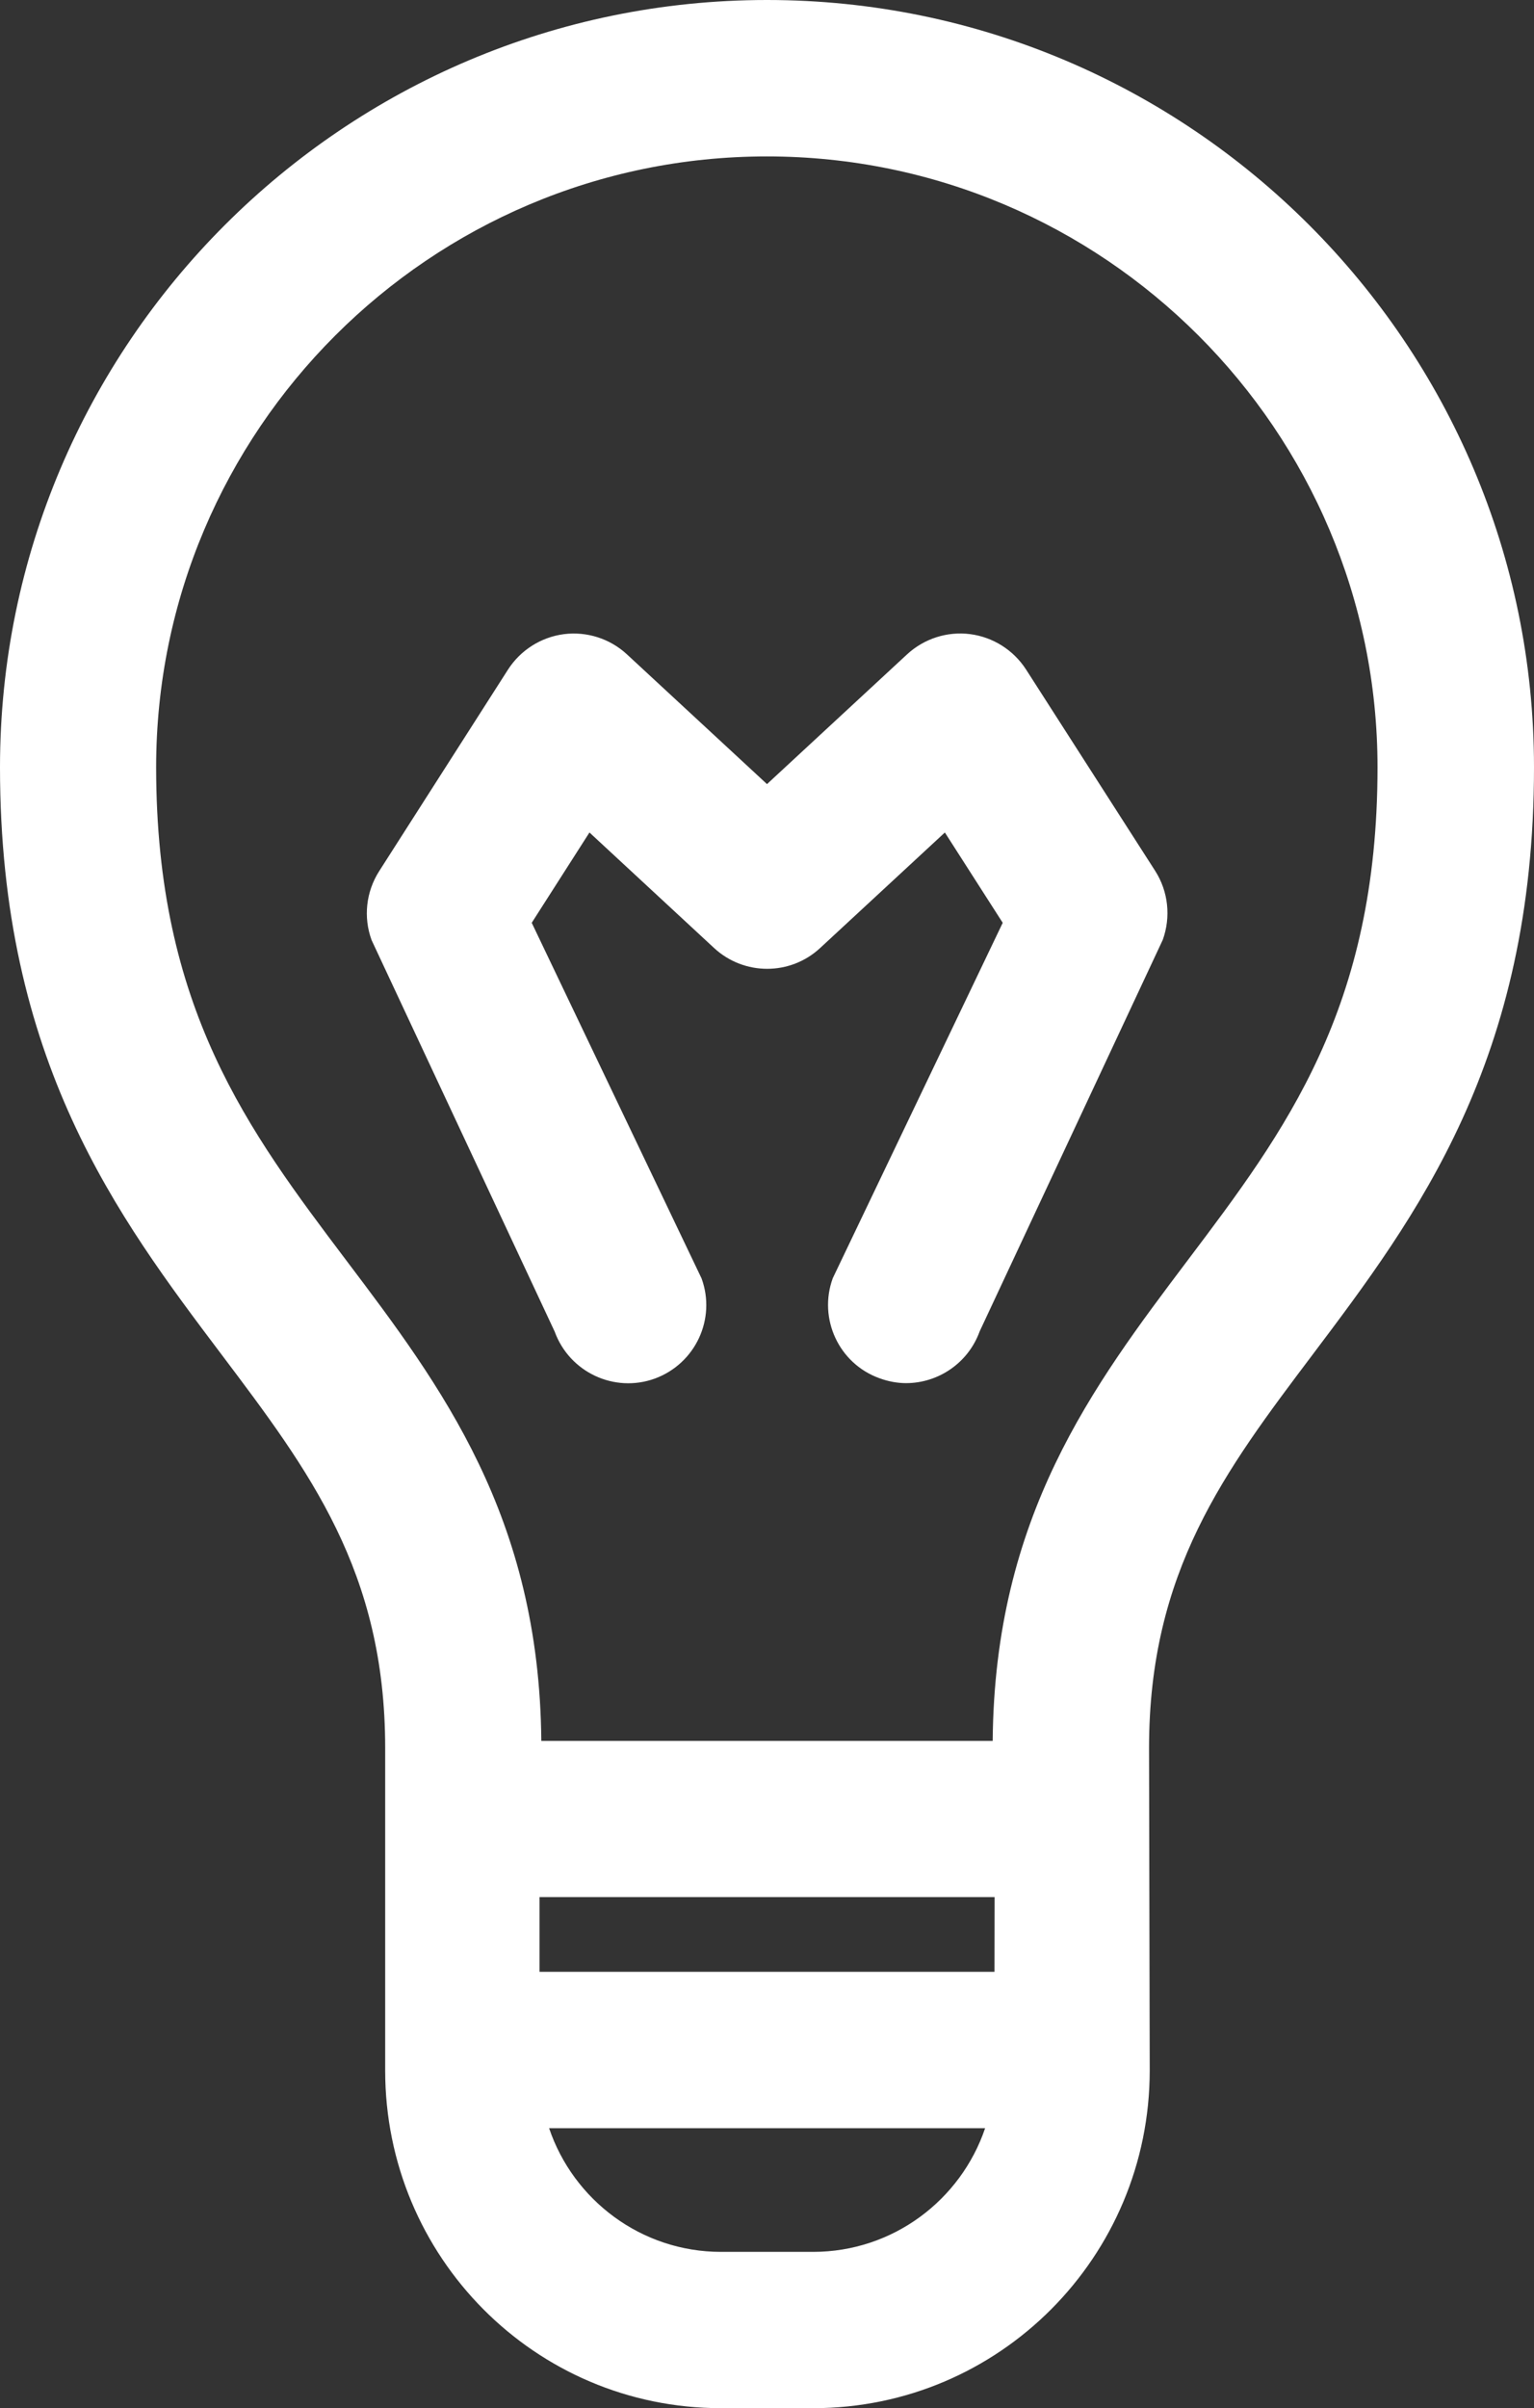
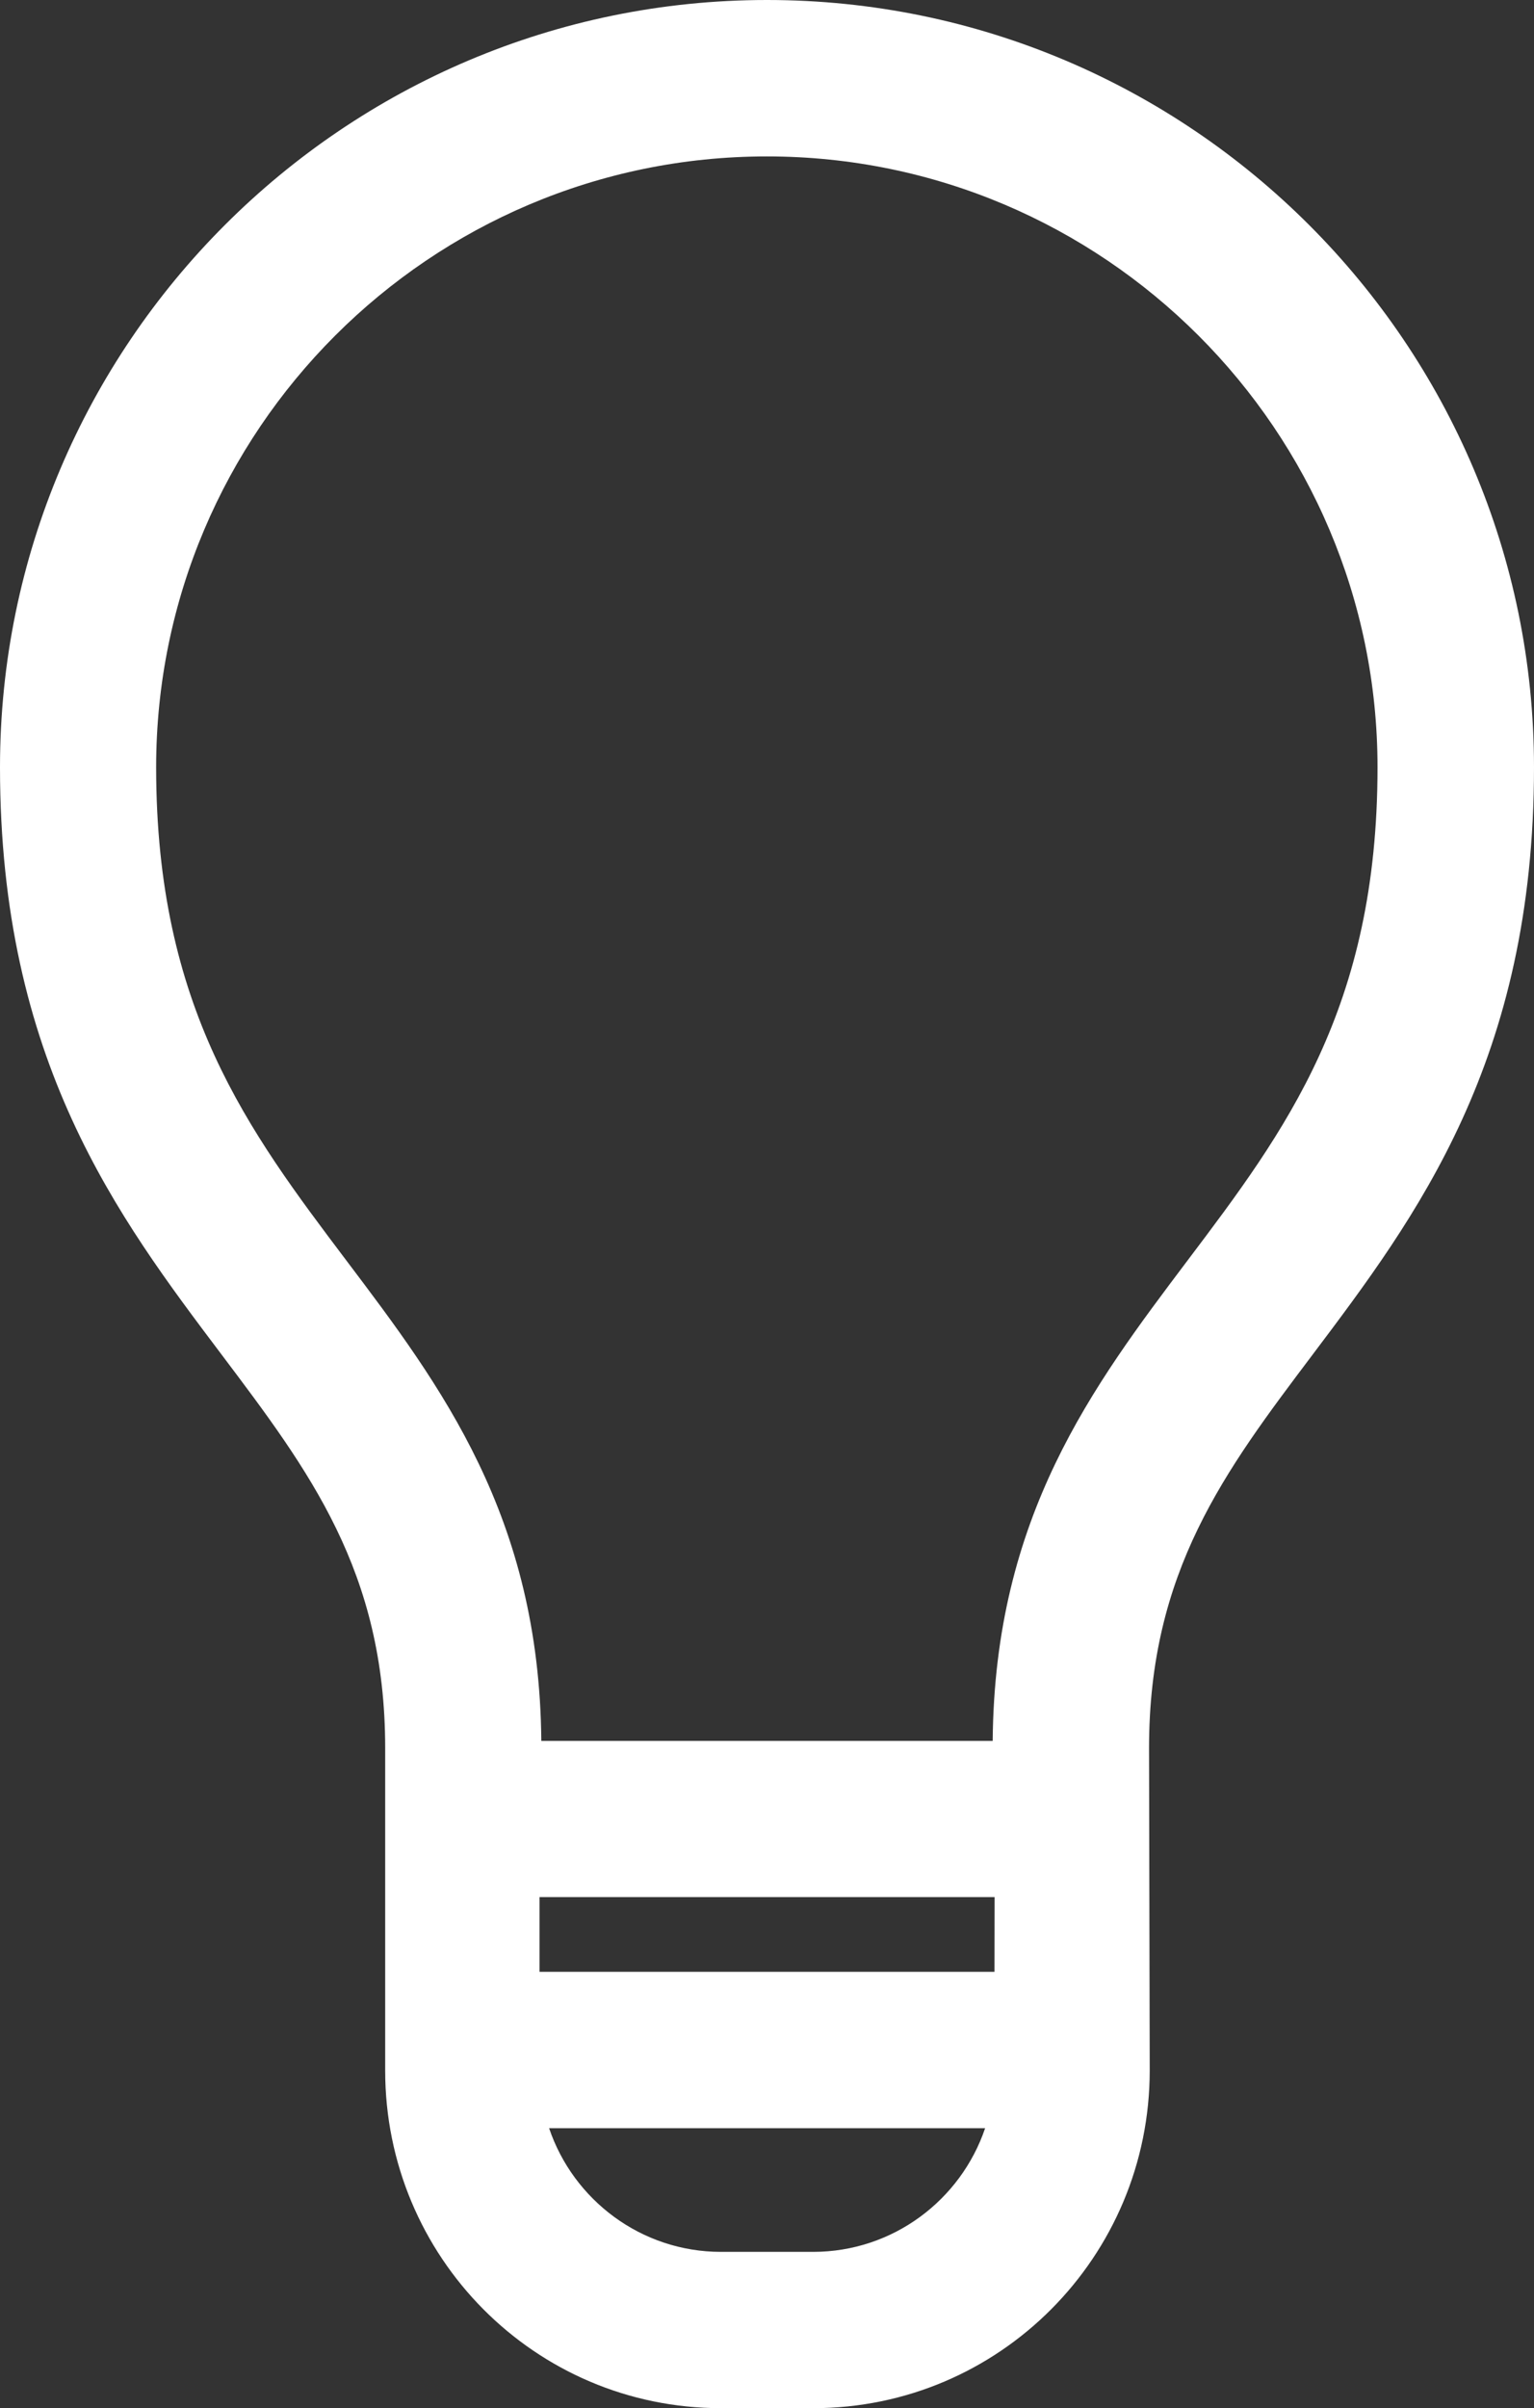
<svg xmlns="http://www.w3.org/2000/svg" version="1.1" id="Layer_1" x="0px" y="0px" width="13.764px" height="21.6px" viewBox="0 0 13.764 21.6" enable-background="new 0 0 13.764 21.6" xml:space="preserve">
  <rect x="0" y="0" width="13.764" height="21.6" fill="#333333" stroke="none" />
  <g>
    <path fill="#FFFFFF" d="M13.764,6.882C13.764,3.087,10.677,0,6.882,0S0,3.087,0,6.882c0,2.633,1.057,4.033,1.989,5.269   c0.786,1.043,1.467,1.943,1.467,3.527v2.893c0,1.671,1.343,3.029,3.013,3.029h0.828c1.67,0,3.019-1.358,3.019-3.029l-0.006-2.893   c0-1.584,0.681-2.484,1.467-3.527C12.708,10.915,13.764,9.515,13.764,6.882L13.764,6.882z M7.296,20.198H6.469   c-0.716,0-1.325-0.466-1.542-1.109h3.912C8.621,19.733,8.012,20.198,7.296,20.198L7.296,20.198z M8.923,17.686H4.841v-0.67h4.083   L8.923,17.686L8.923,17.686z M8.907,15.615h-4.05c-0.018-2.015-0.897-3.181-1.75-4.31c-0.877-1.163-1.706-2.26-1.706-4.423   c0-3.021,2.458-5.479,5.48-5.479c3.021,0,5.479,2.458,5.479,5.479c0,2.163-0.827,3.261-1.704,4.423   C9.805,12.434,8.924,13.6,8.907,15.615L8.907,15.615z" />
-     <path fill="#FFFFFF" d="M5.876,12.365c0.364-0.134,0.551-0.535,0.419-0.898L4.771,8.277l0.518-0.81l1.118,1.036   c0.269,0.249,0.684,0.249,0.952,0l1.119-1.036l0.519,0.81l-1.525,3.188c-0.132,0.363,0.055,0.766,0.419,0.897   c0.079,0.029,0.16,0.044,0.239,0.044c0.287,0,0.557-0.179,0.66-0.464l1.643-3.512c0.074-0.205,0.05-0.433-0.067-0.617L9.207,6.006   C9.094,5.831,8.911,5.715,8.706,5.688C8.5,5.661,8.292,5.728,8.139,5.869L6.882,7.033L5.625,5.869   C5.473,5.728,5.265,5.662,5.06,5.688C4.853,5.715,4.67,5.832,4.558,6.006L3.402,7.814C3.284,7.999,3.259,8.227,3.334,8.432   l1.643,3.512C5.11,12.309,5.513,12.497,5.876,12.365L5.876,12.365z" />
  </g>
</svg>